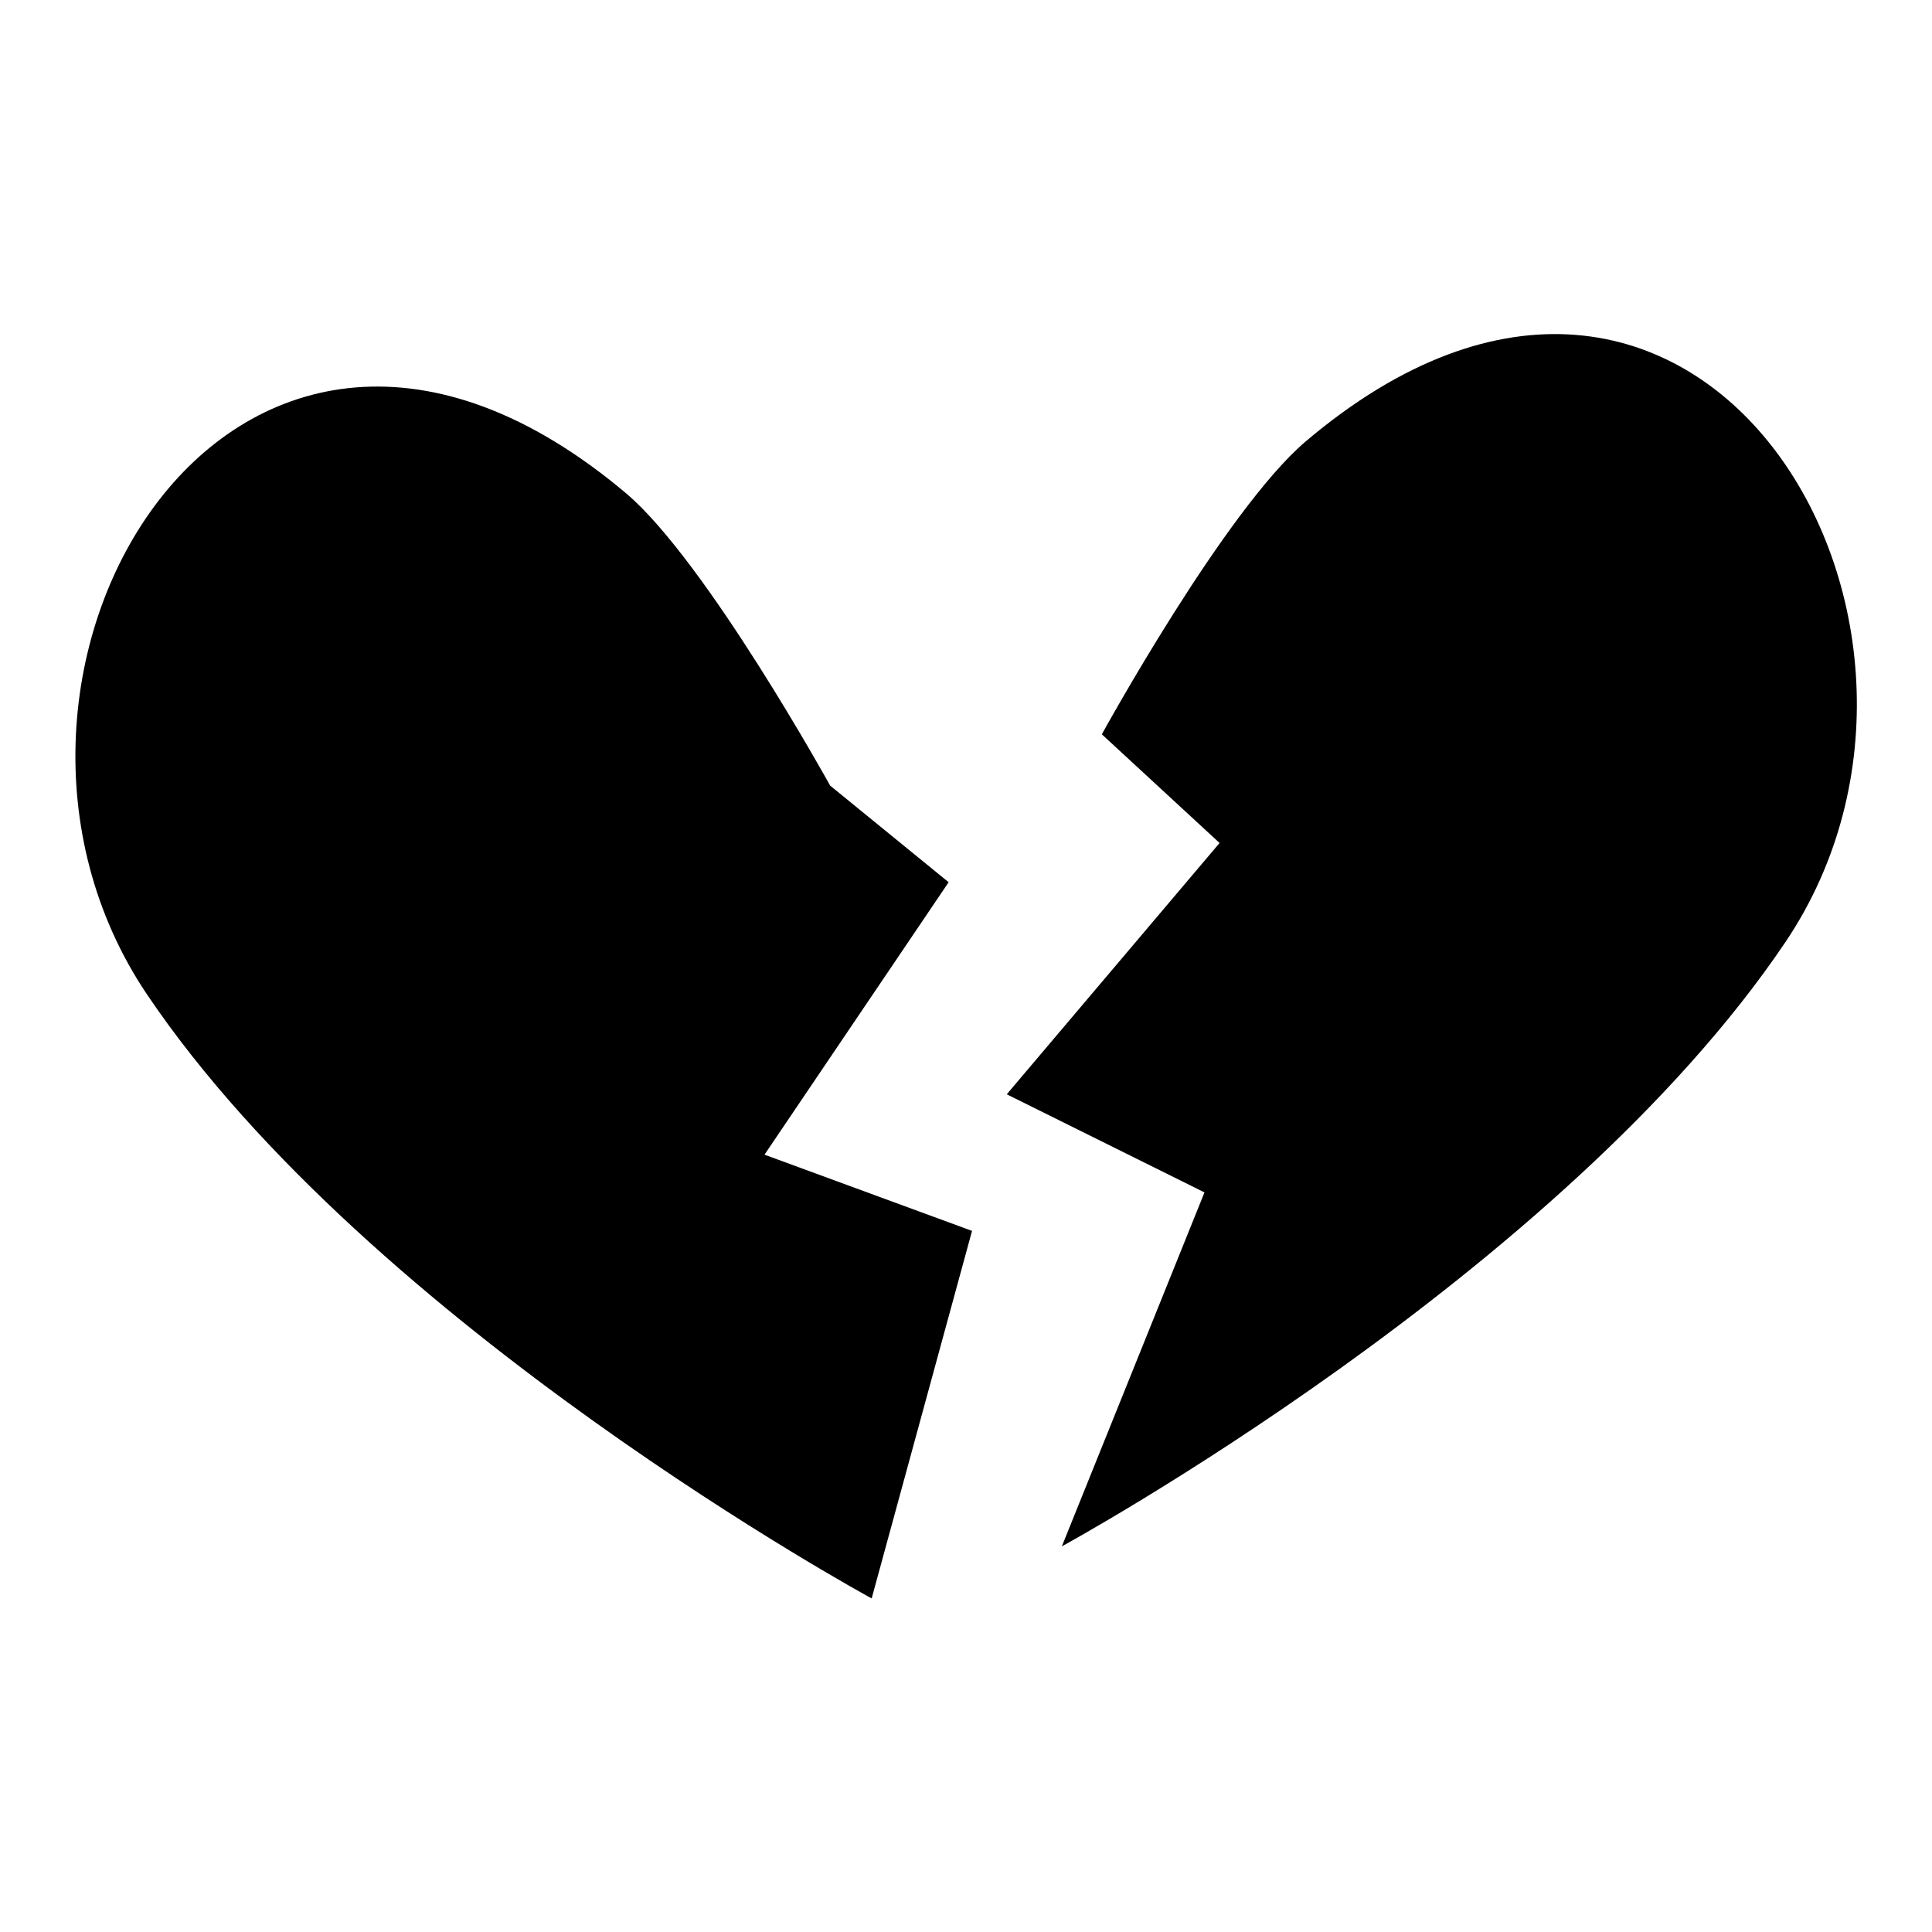
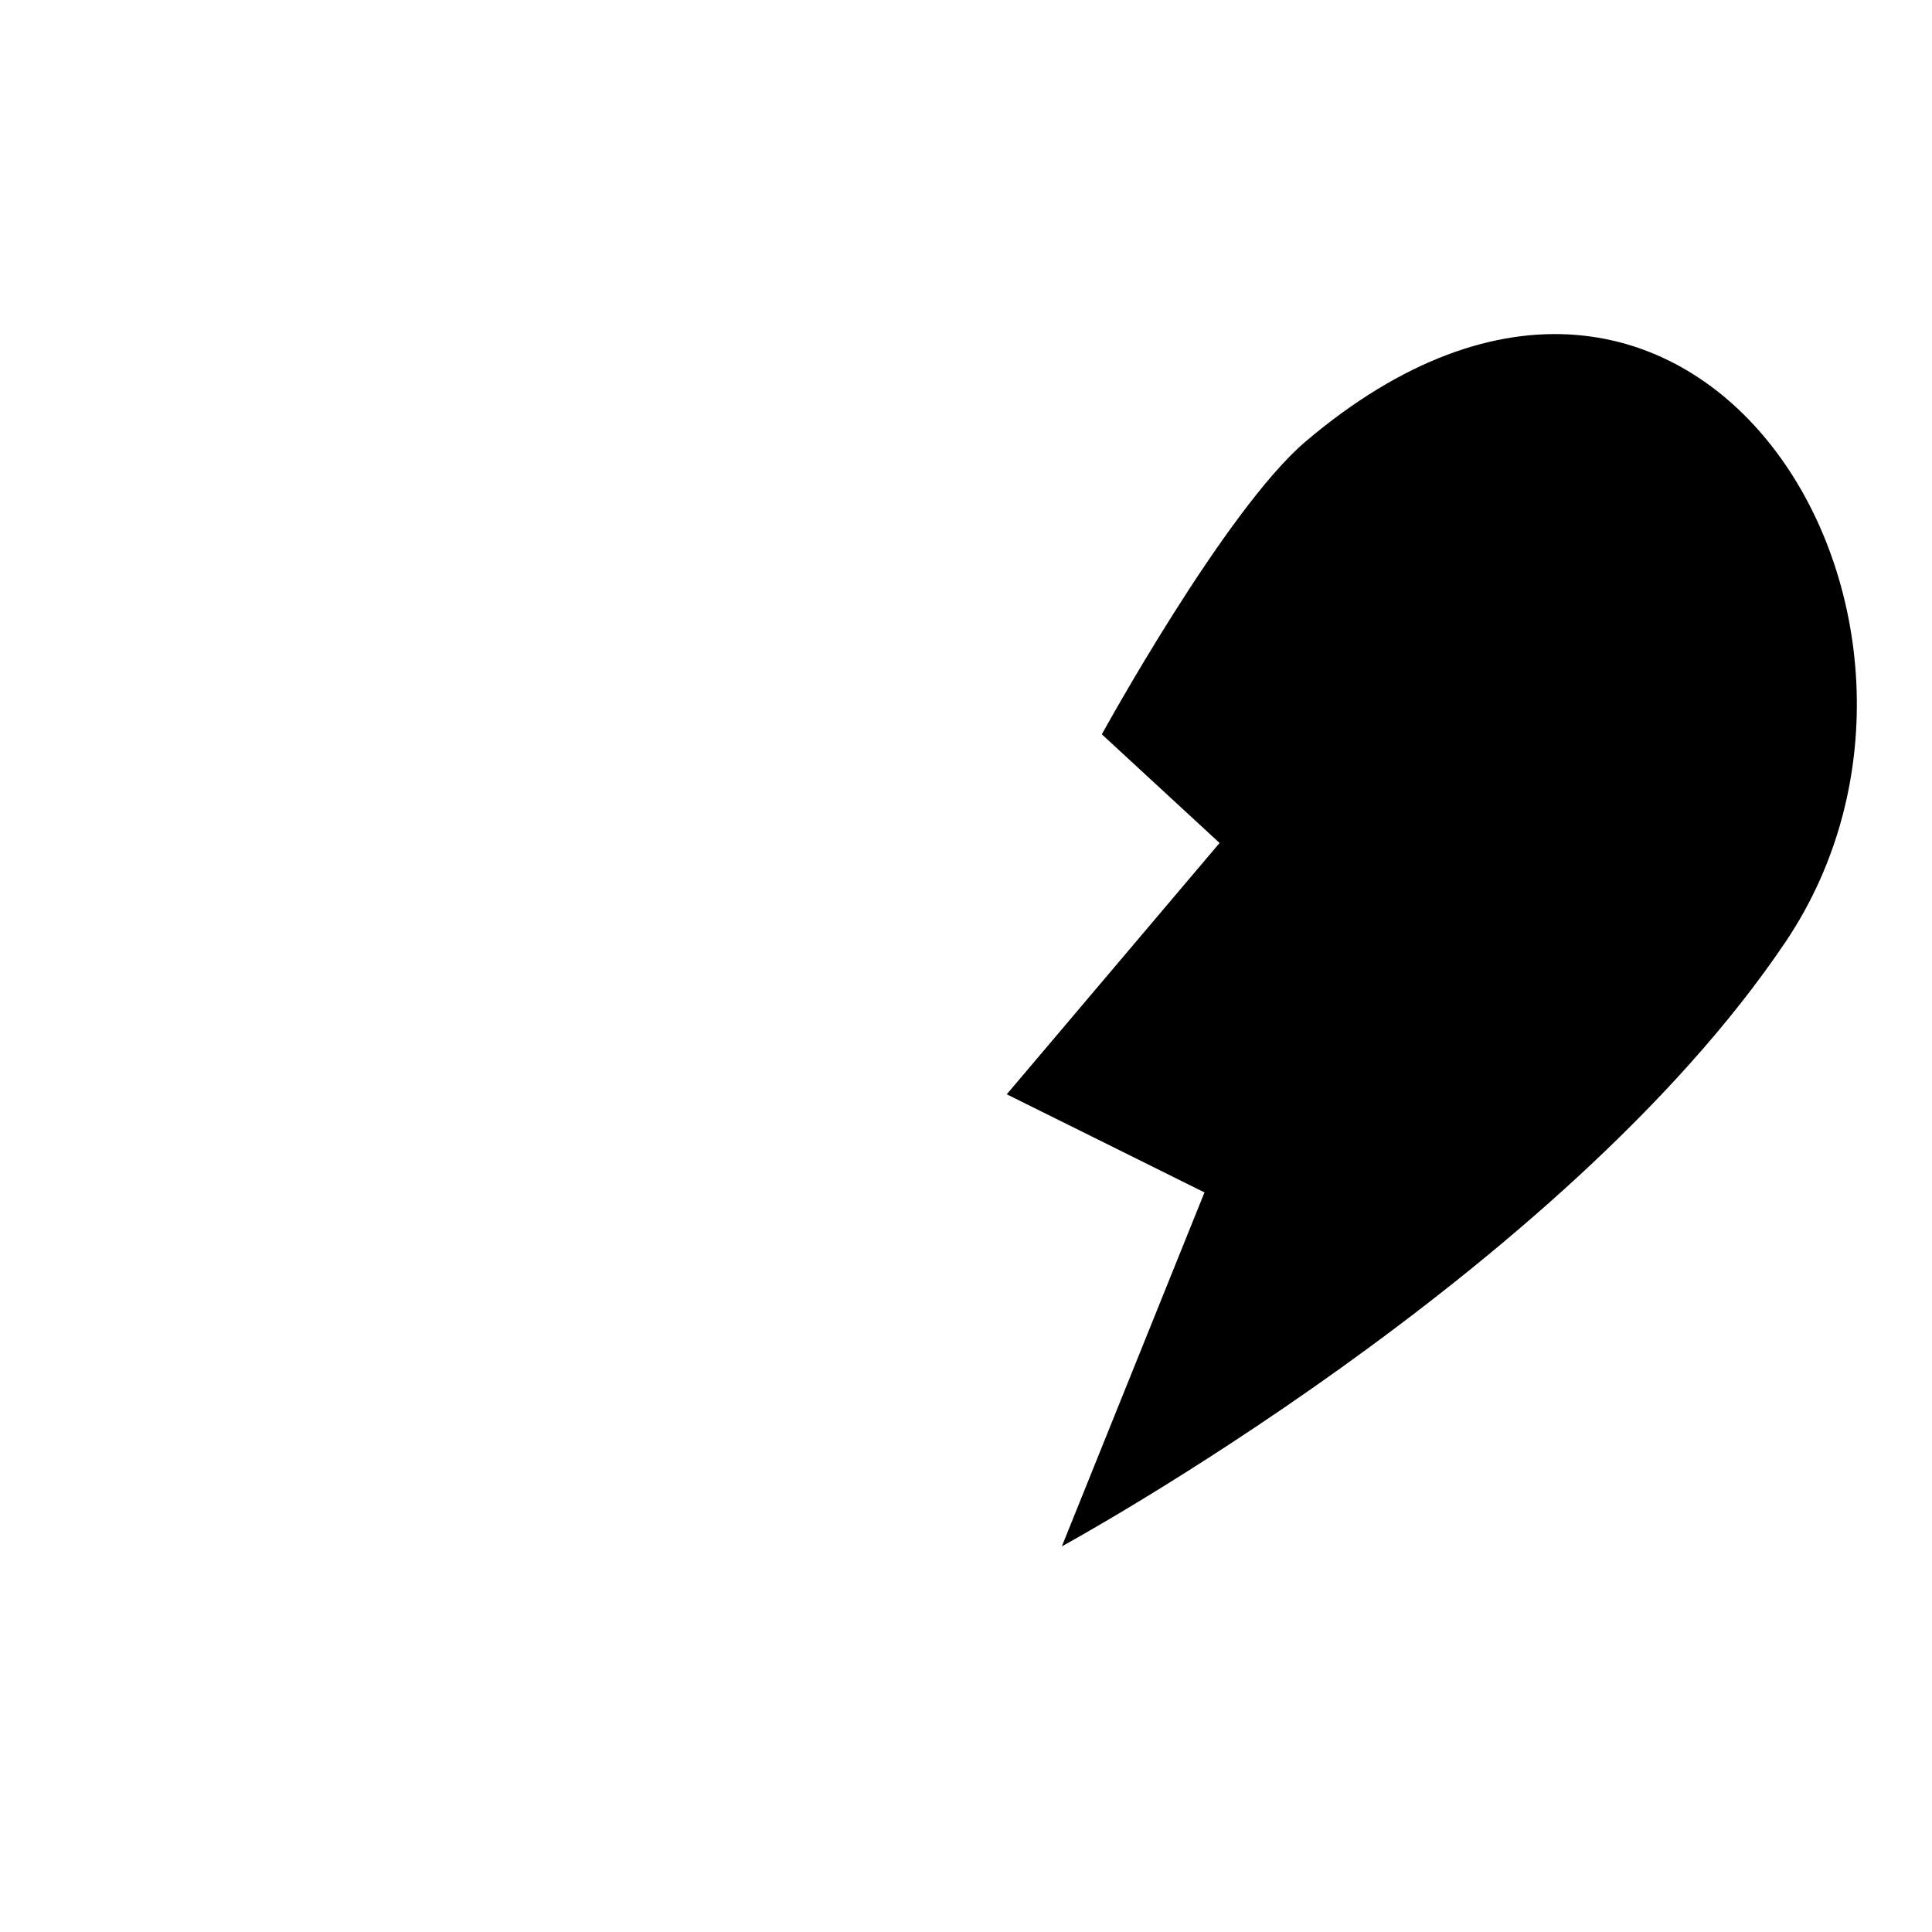
<svg xmlns="http://www.w3.org/2000/svg" version="1.1" x="0px" y="0px" viewBox="0 0 256 256" enable-background="new 0 0 256 256" xml:space="preserve">
  <g>
    <g>
      <g>
        <g>
          <g>
            <path fill="#000000" d="M146,97.3c0,0,16.3-29.7,27-38.8c51.8-43.9,92.1,23.9,63.6,66.3c-29.6,44-95.9,80.1-95.9,80.1l18.9-46.9l-26.2-13l28.2-33.3L146,97.3z" />
          </g>
          <g>
-             <path fill="#000000" d="M110,104.1c0,0-16.4-29.7-27-38.7c-51.9-43.8-92.1,24-63.5,66.4c29.7,44,96,80,96,80l13.3-48.7L101.3,153l24.4-36.1L110,104.1z" />
-           </g>
+             </g>
        </g>
      </g>
      <g />
      <g />
      <g />
      <g />
      <g />
      <g />
      <g />
      <g />
      <g />
      <g />
      <g />
      <g />
      <g />
      <g />
      <g />
    </g>
  </g>
</svg>